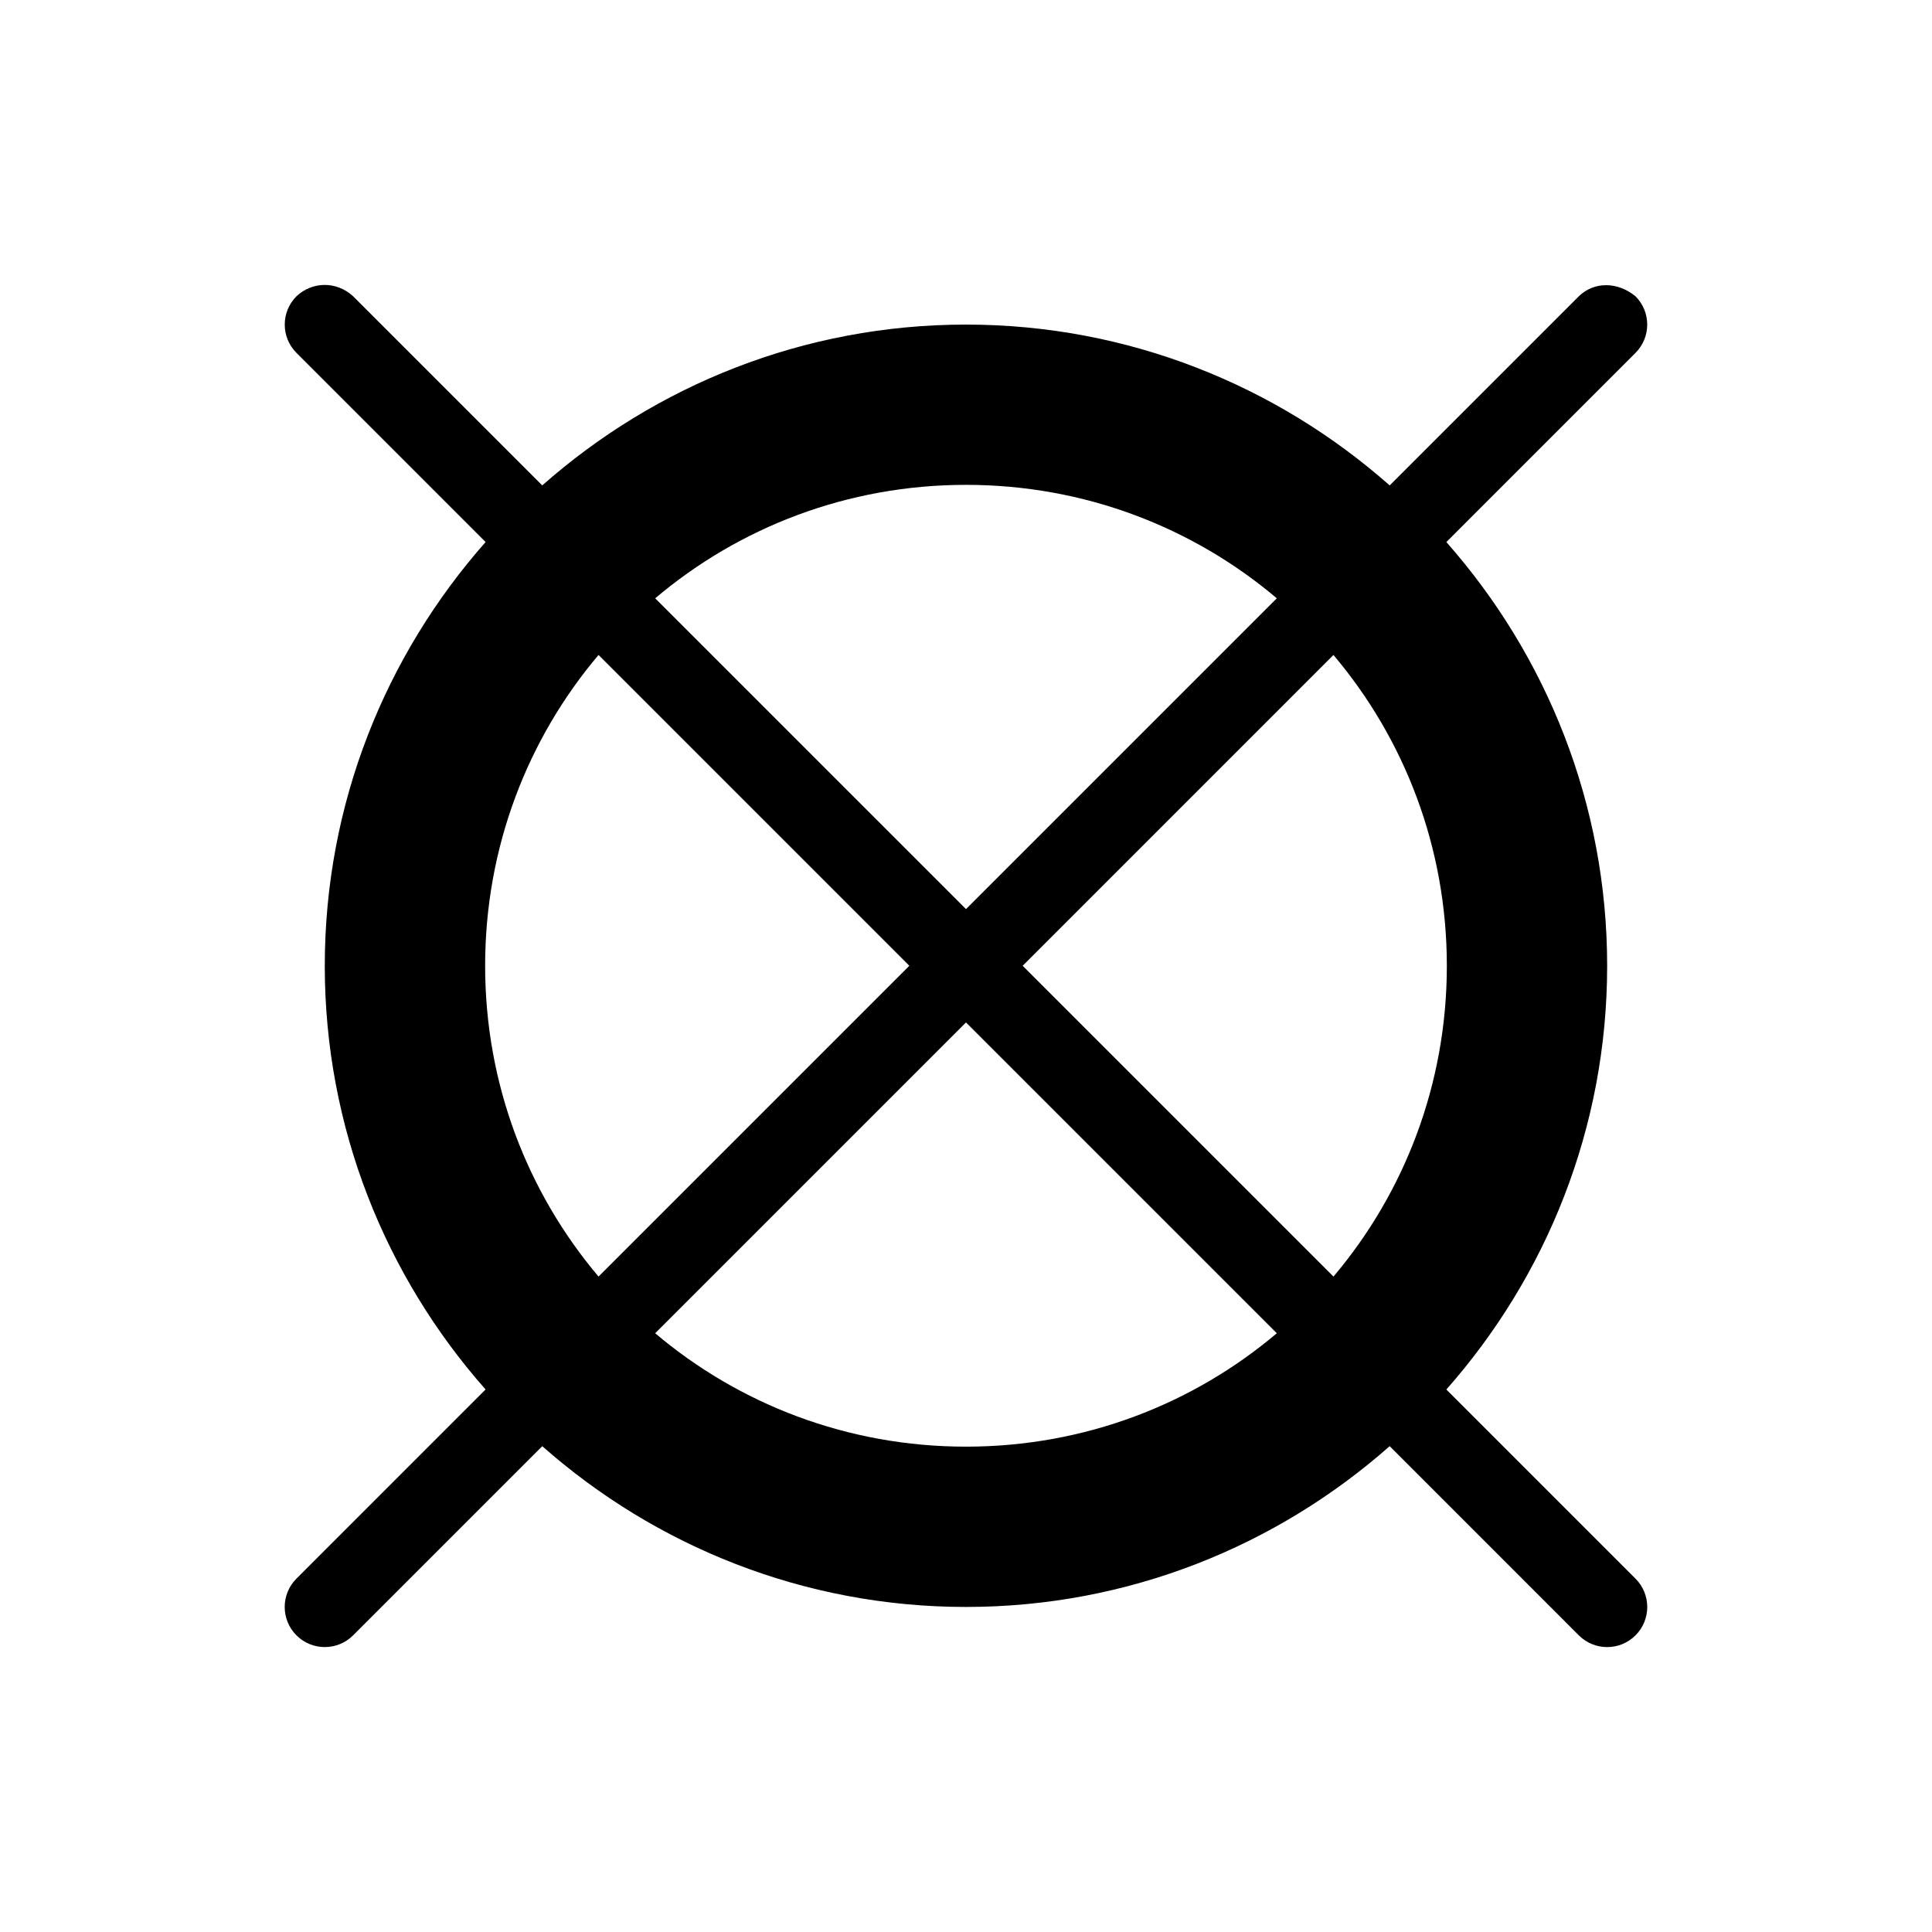
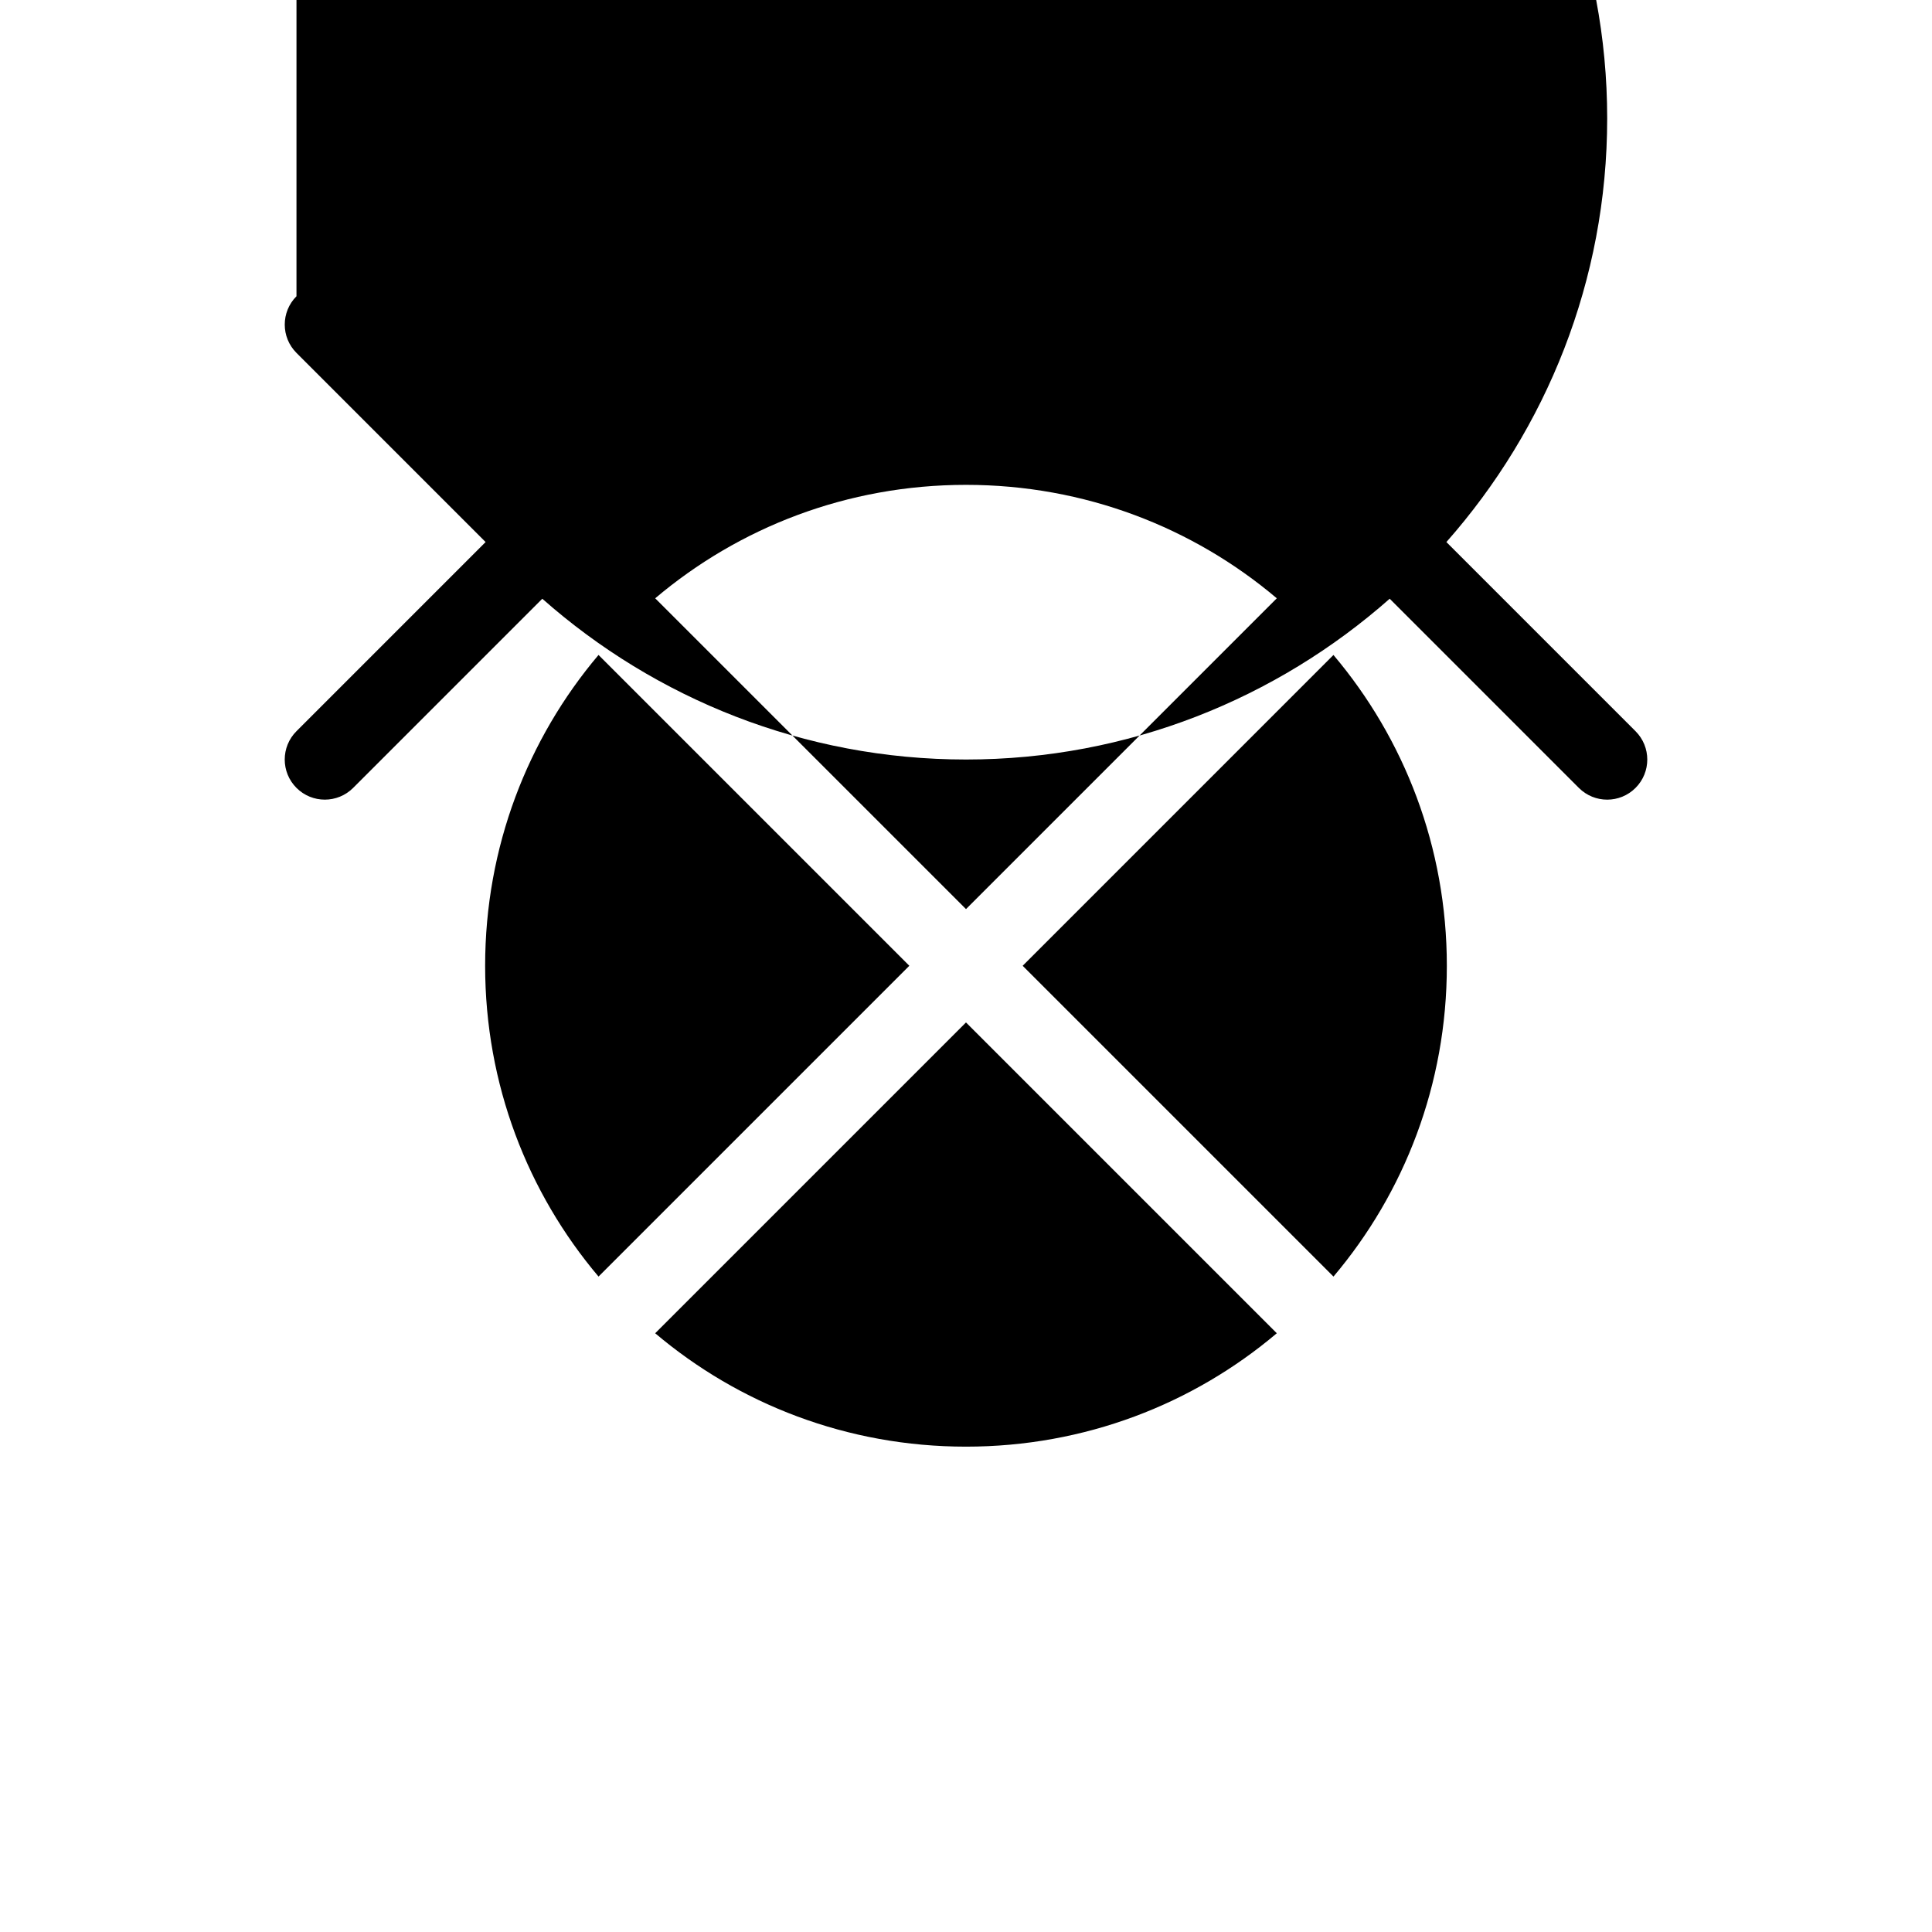
<svg xmlns="http://www.w3.org/2000/svg" fill="#000000" width="800px" height="800px" version="1.1" viewBox="144 144 512 512">
-   <path d="m222.57 222.51c-4.144 4.148-4.144 10.867 0 15.012l50.121 50.125c-26.484 29.98-42.621 69.305-42.621 112.3 0 42.988 16.133 82.305 42.613 112.28l-50.117 50.121c-4.156 4.148-4.156 10.883 0 15.035 4.144 4.144 10.863 4.144 15.012 0l50.129-50.129c29.98 26.477 69.301 42.605 112.29 42.605 42.988 0 82.301-16.133 112.28-42.609l50.133 50.137c4.148 4.144 10.867 4.144 15.012 0 4.156-4.148 4.156-10.883 0-15.035l-50.121-50.121c26.48-29.977 42.613-69.293 42.613-112.28s-16.133-82.312-42.613-112.3l50.121-50.125c4.144-4.148 4.144-10.867 0-15.012-4.688-3.859-10.93-3.977-15.012 0l-50.129 50.125c-29.98-26.484-69.297-42.621-112.29-42.621-42.988 0-82.312 16.137-112.29 42.621l-50.121-50.125c-4.43-4.086-10.836-3.922-15.012 0zm177.43 49.98c31.477 0 60.188 11.305 82.367 30.066l-82.367 82.363-82.367-82.363c22.184-18.762 50.891-30.066 82.367-30.066zm-97.383 45.082 82.367 82.367-82.367 82.363c-18.75-22.18-30.051-50.887-30.051-82.359 0-31.477 11.297-60.191 30.051-82.375zm194.76 0.004c18.754 22.184 30.051 50.895 30.051 82.371 0 31.473-11.293 60.18-30.043 82.359l-82.367-82.363zm-97.379 97.383 82.367 82.367c-22.18 18.758-50.891 30.051-82.367 30.051-31.477 0-60.188-11.293-82.367-30.051z" />
+   <path d="m222.57 222.51c-4.144 4.148-4.144 10.867 0 15.012l50.121 50.125l-50.117 50.121c-4.156 4.148-4.156 10.883 0 15.035 4.144 4.144 10.863 4.144 15.012 0l50.129-50.129c29.98 26.477 69.301 42.605 112.29 42.605 42.988 0 82.301-16.133 112.28-42.609l50.133 50.137c4.148 4.144 10.867 4.144 15.012 0 4.156-4.148 4.156-10.883 0-15.035l-50.121-50.121c26.48-29.977 42.613-69.293 42.613-112.28s-16.133-82.312-42.613-112.3l50.121-50.125c4.144-4.148 4.144-10.867 0-15.012-4.688-3.859-10.93-3.977-15.012 0l-50.129 50.125c-29.98-26.484-69.297-42.621-112.29-42.621-42.988 0-82.312 16.137-112.29 42.621l-50.121-50.125c-4.43-4.086-10.836-3.922-15.012 0zm177.43 49.98c31.477 0 60.188 11.305 82.367 30.066l-82.367 82.363-82.367-82.363c22.184-18.762 50.891-30.066 82.367-30.066zm-97.383 45.082 82.367 82.367-82.367 82.363c-18.75-22.18-30.051-50.887-30.051-82.359 0-31.477 11.297-60.191 30.051-82.375zm194.76 0.004c18.754 22.184 30.051 50.895 30.051 82.371 0 31.473-11.293 60.18-30.043 82.359l-82.367-82.363zm-97.379 97.383 82.367 82.367c-22.18 18.758-50.891 30.051-82.367 30.051-31.477 0-60.188-11.293-82.367-30.051z" />
</svg>